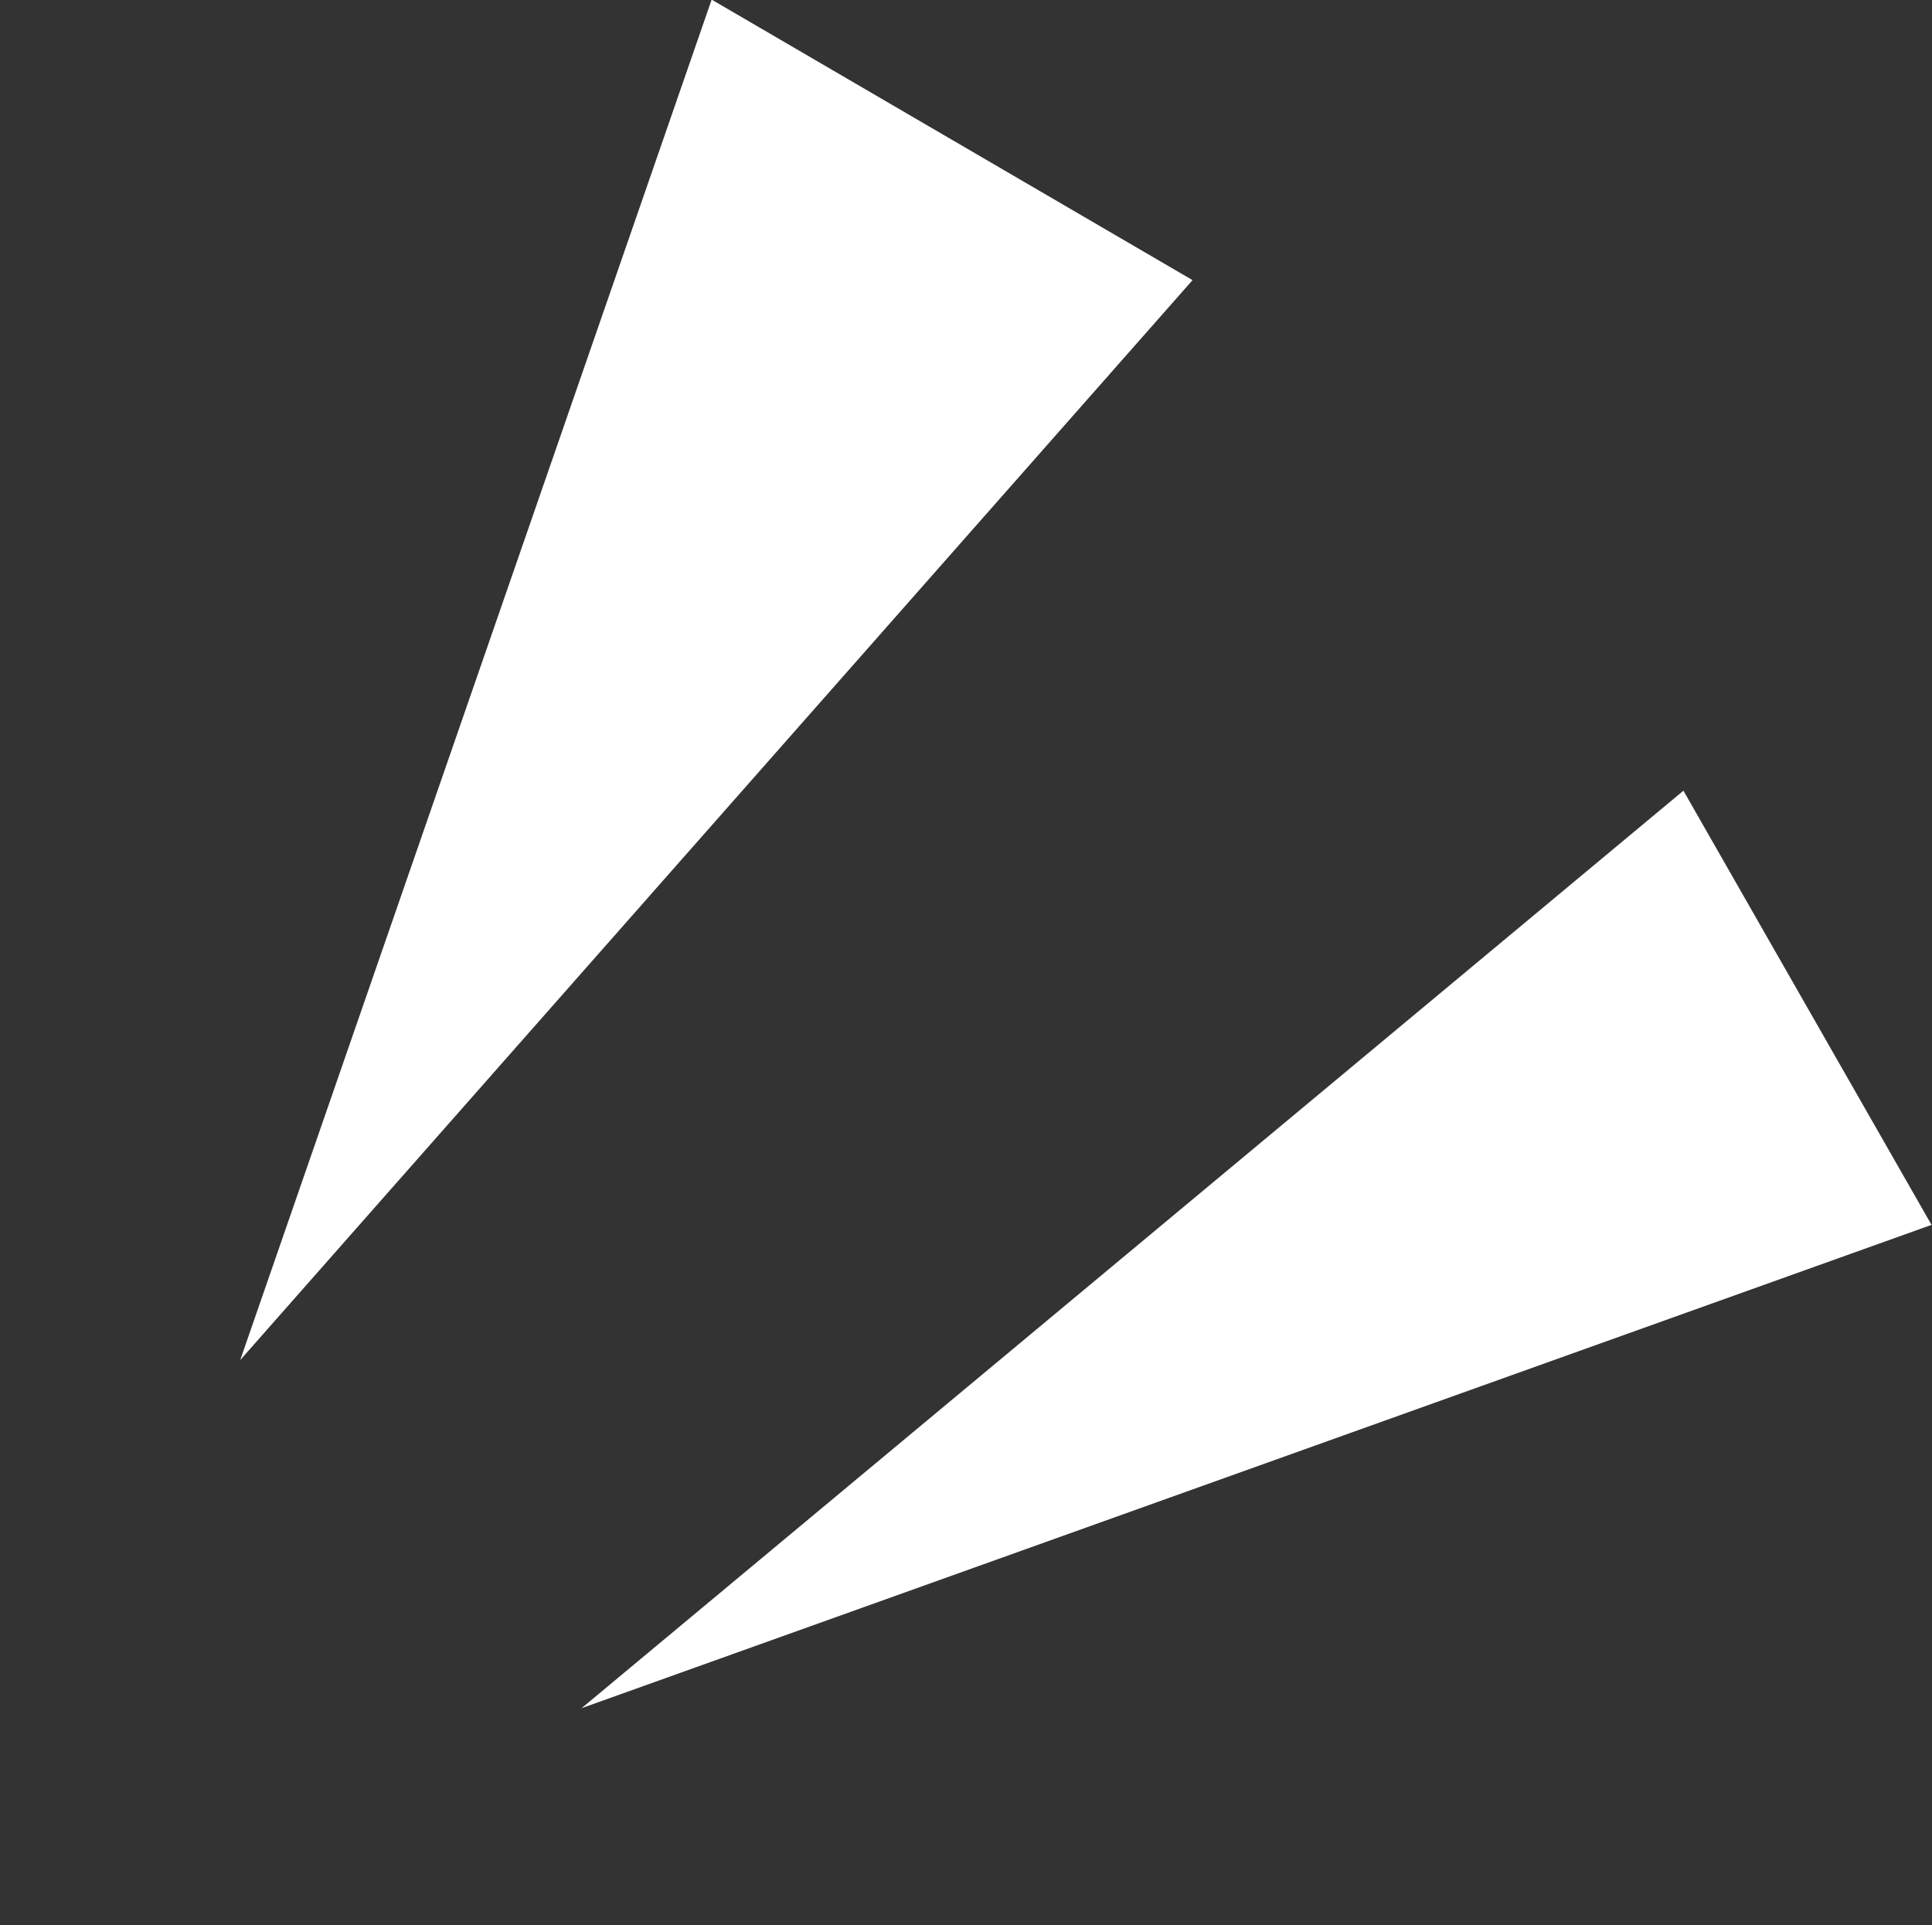
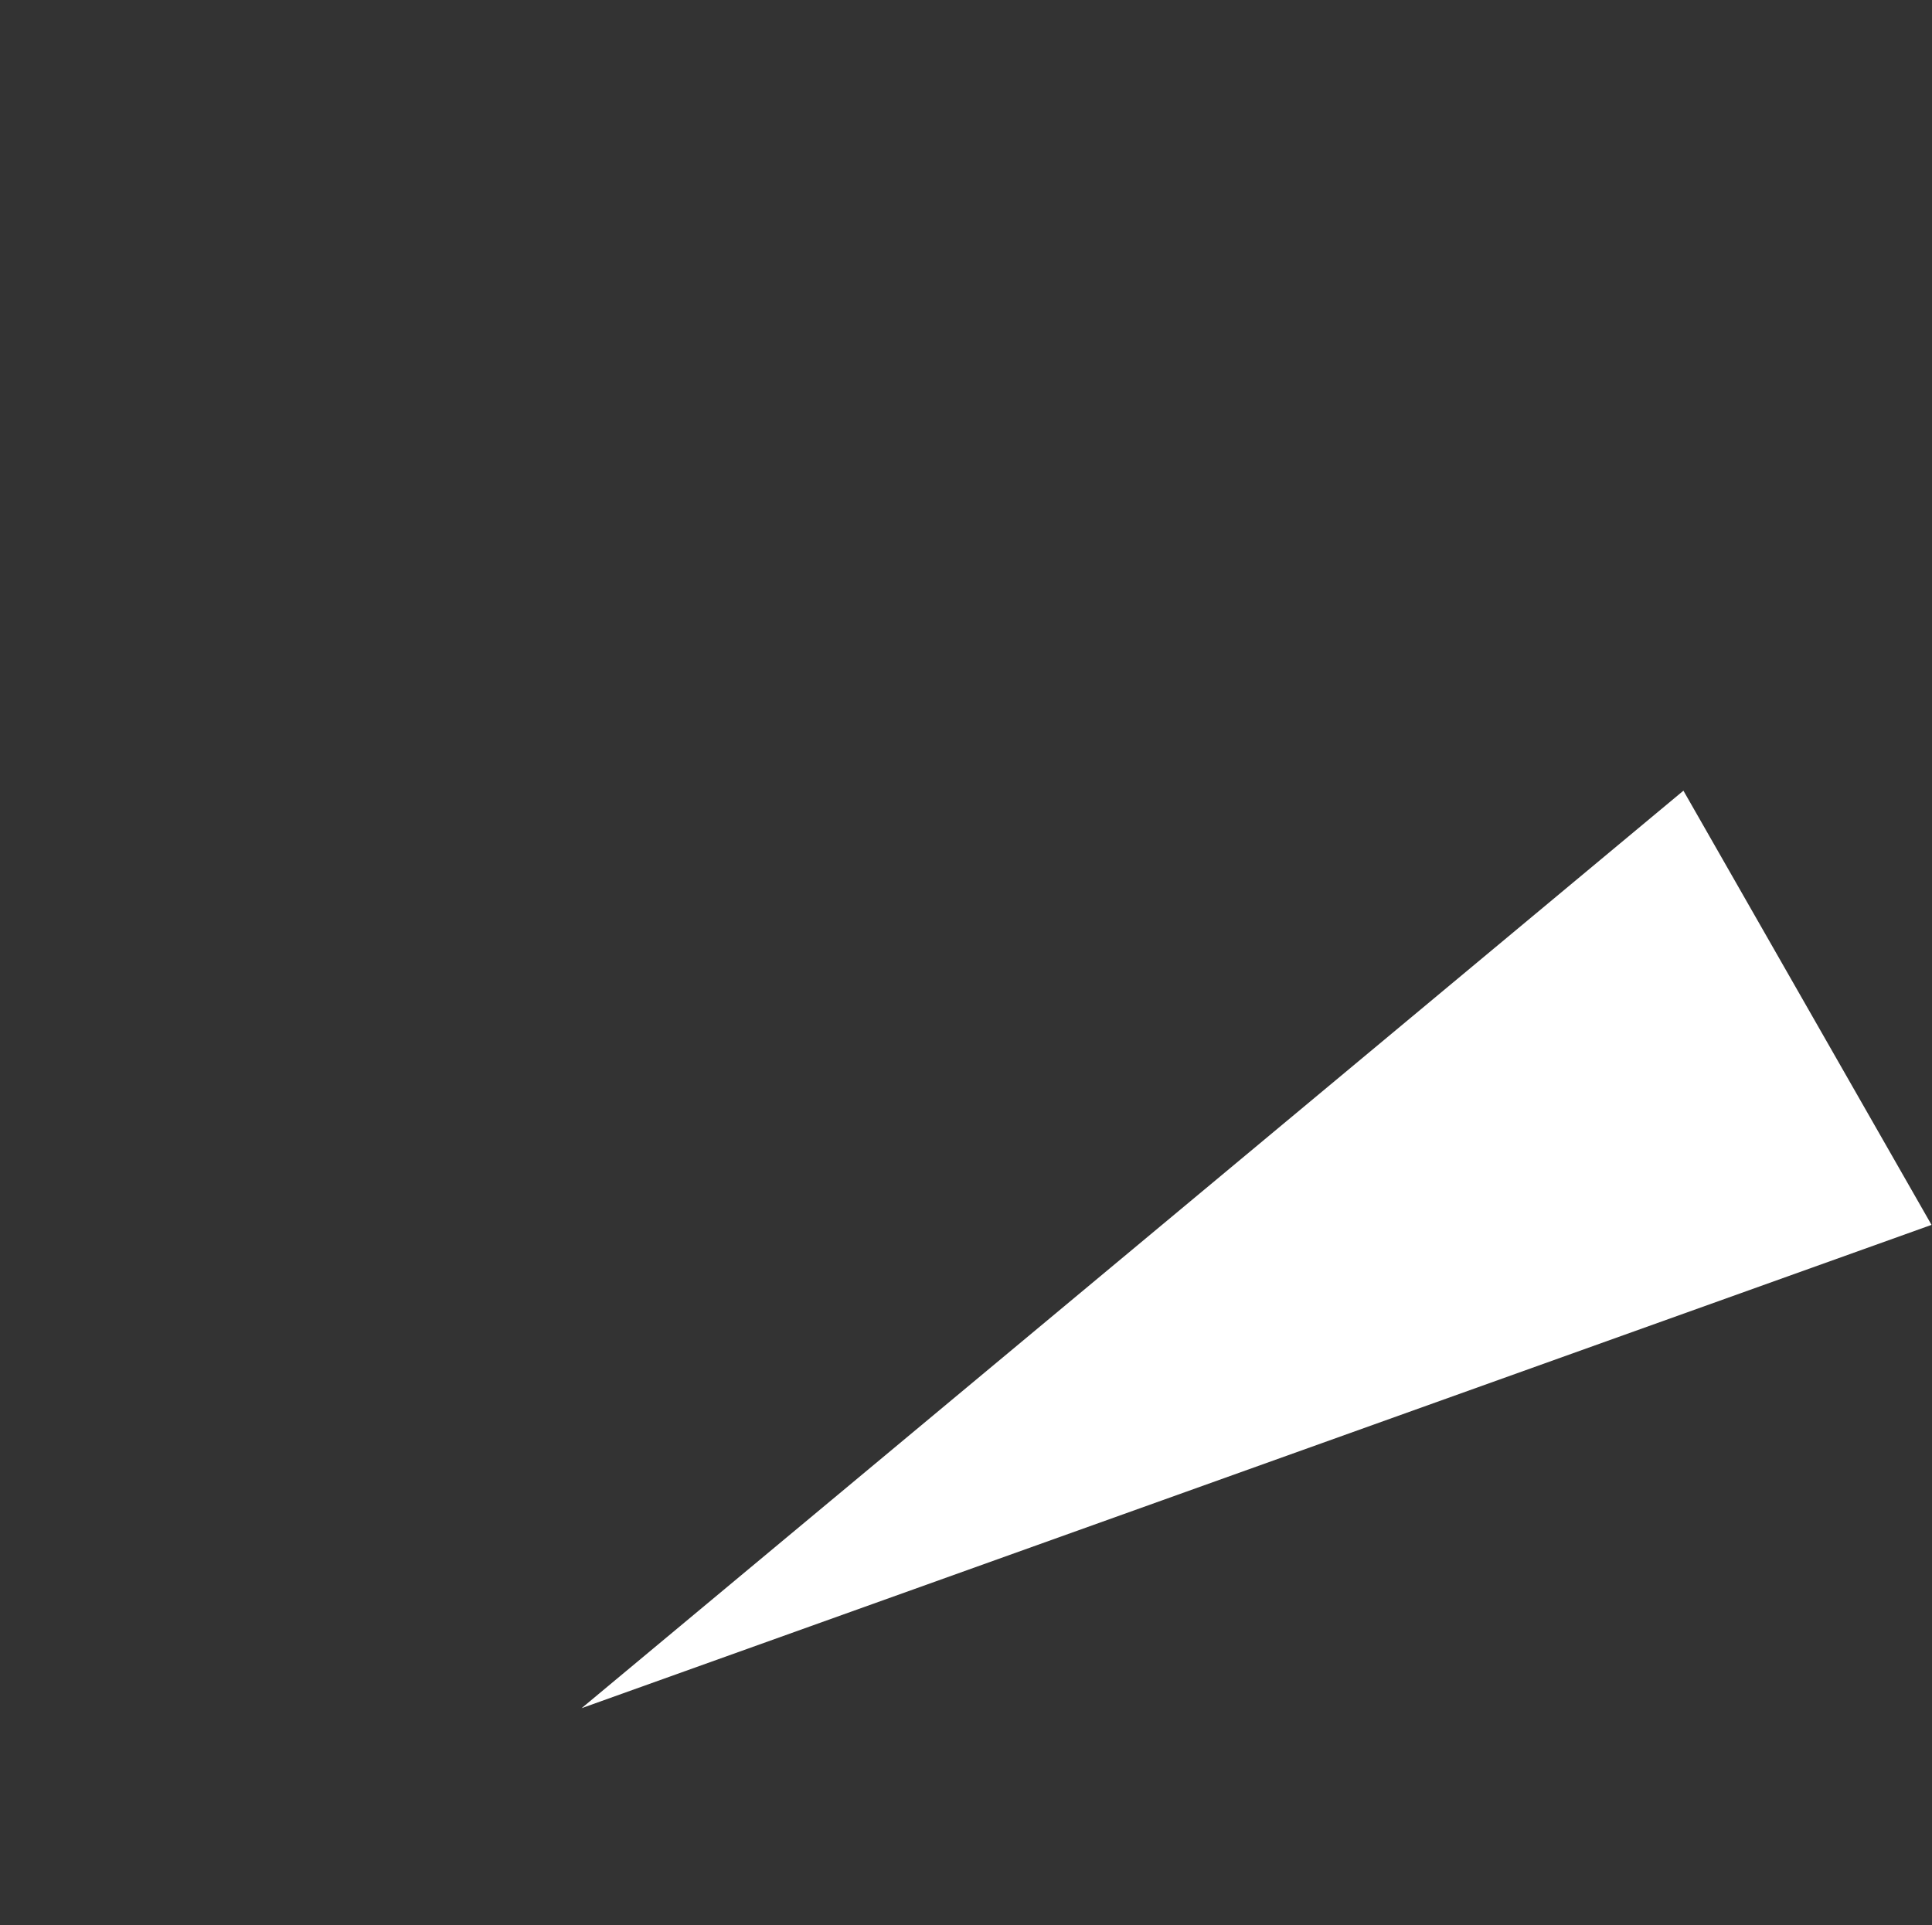
<svg xmlns="http://www.w3.org/2000/svg" id="Group_196" data-name="Group 196" width="12" height="11.959" viewBox="0 0 12 11.959">
  <rect x="0" y="0" width="12" height="11.959" fill="#333333" stroke="none" />
  <path id="Polygon_1" data-name="Polygon 1" d="M1.554,0,3.107,8.772H0Z" transform="matrix(-0.496, -0.868, 0.868, -0.496, 4.383, 11.959)" fill="#fff" />
-   <path id="Polygon_2" data-name="Polygon 2" d="M1.729,0,3.457,8.772H0Z" transform="matrix(-0.864, -0.504, 0.504, -0.864, 2.986, 9.319)" fill="#fff" />
</svg>